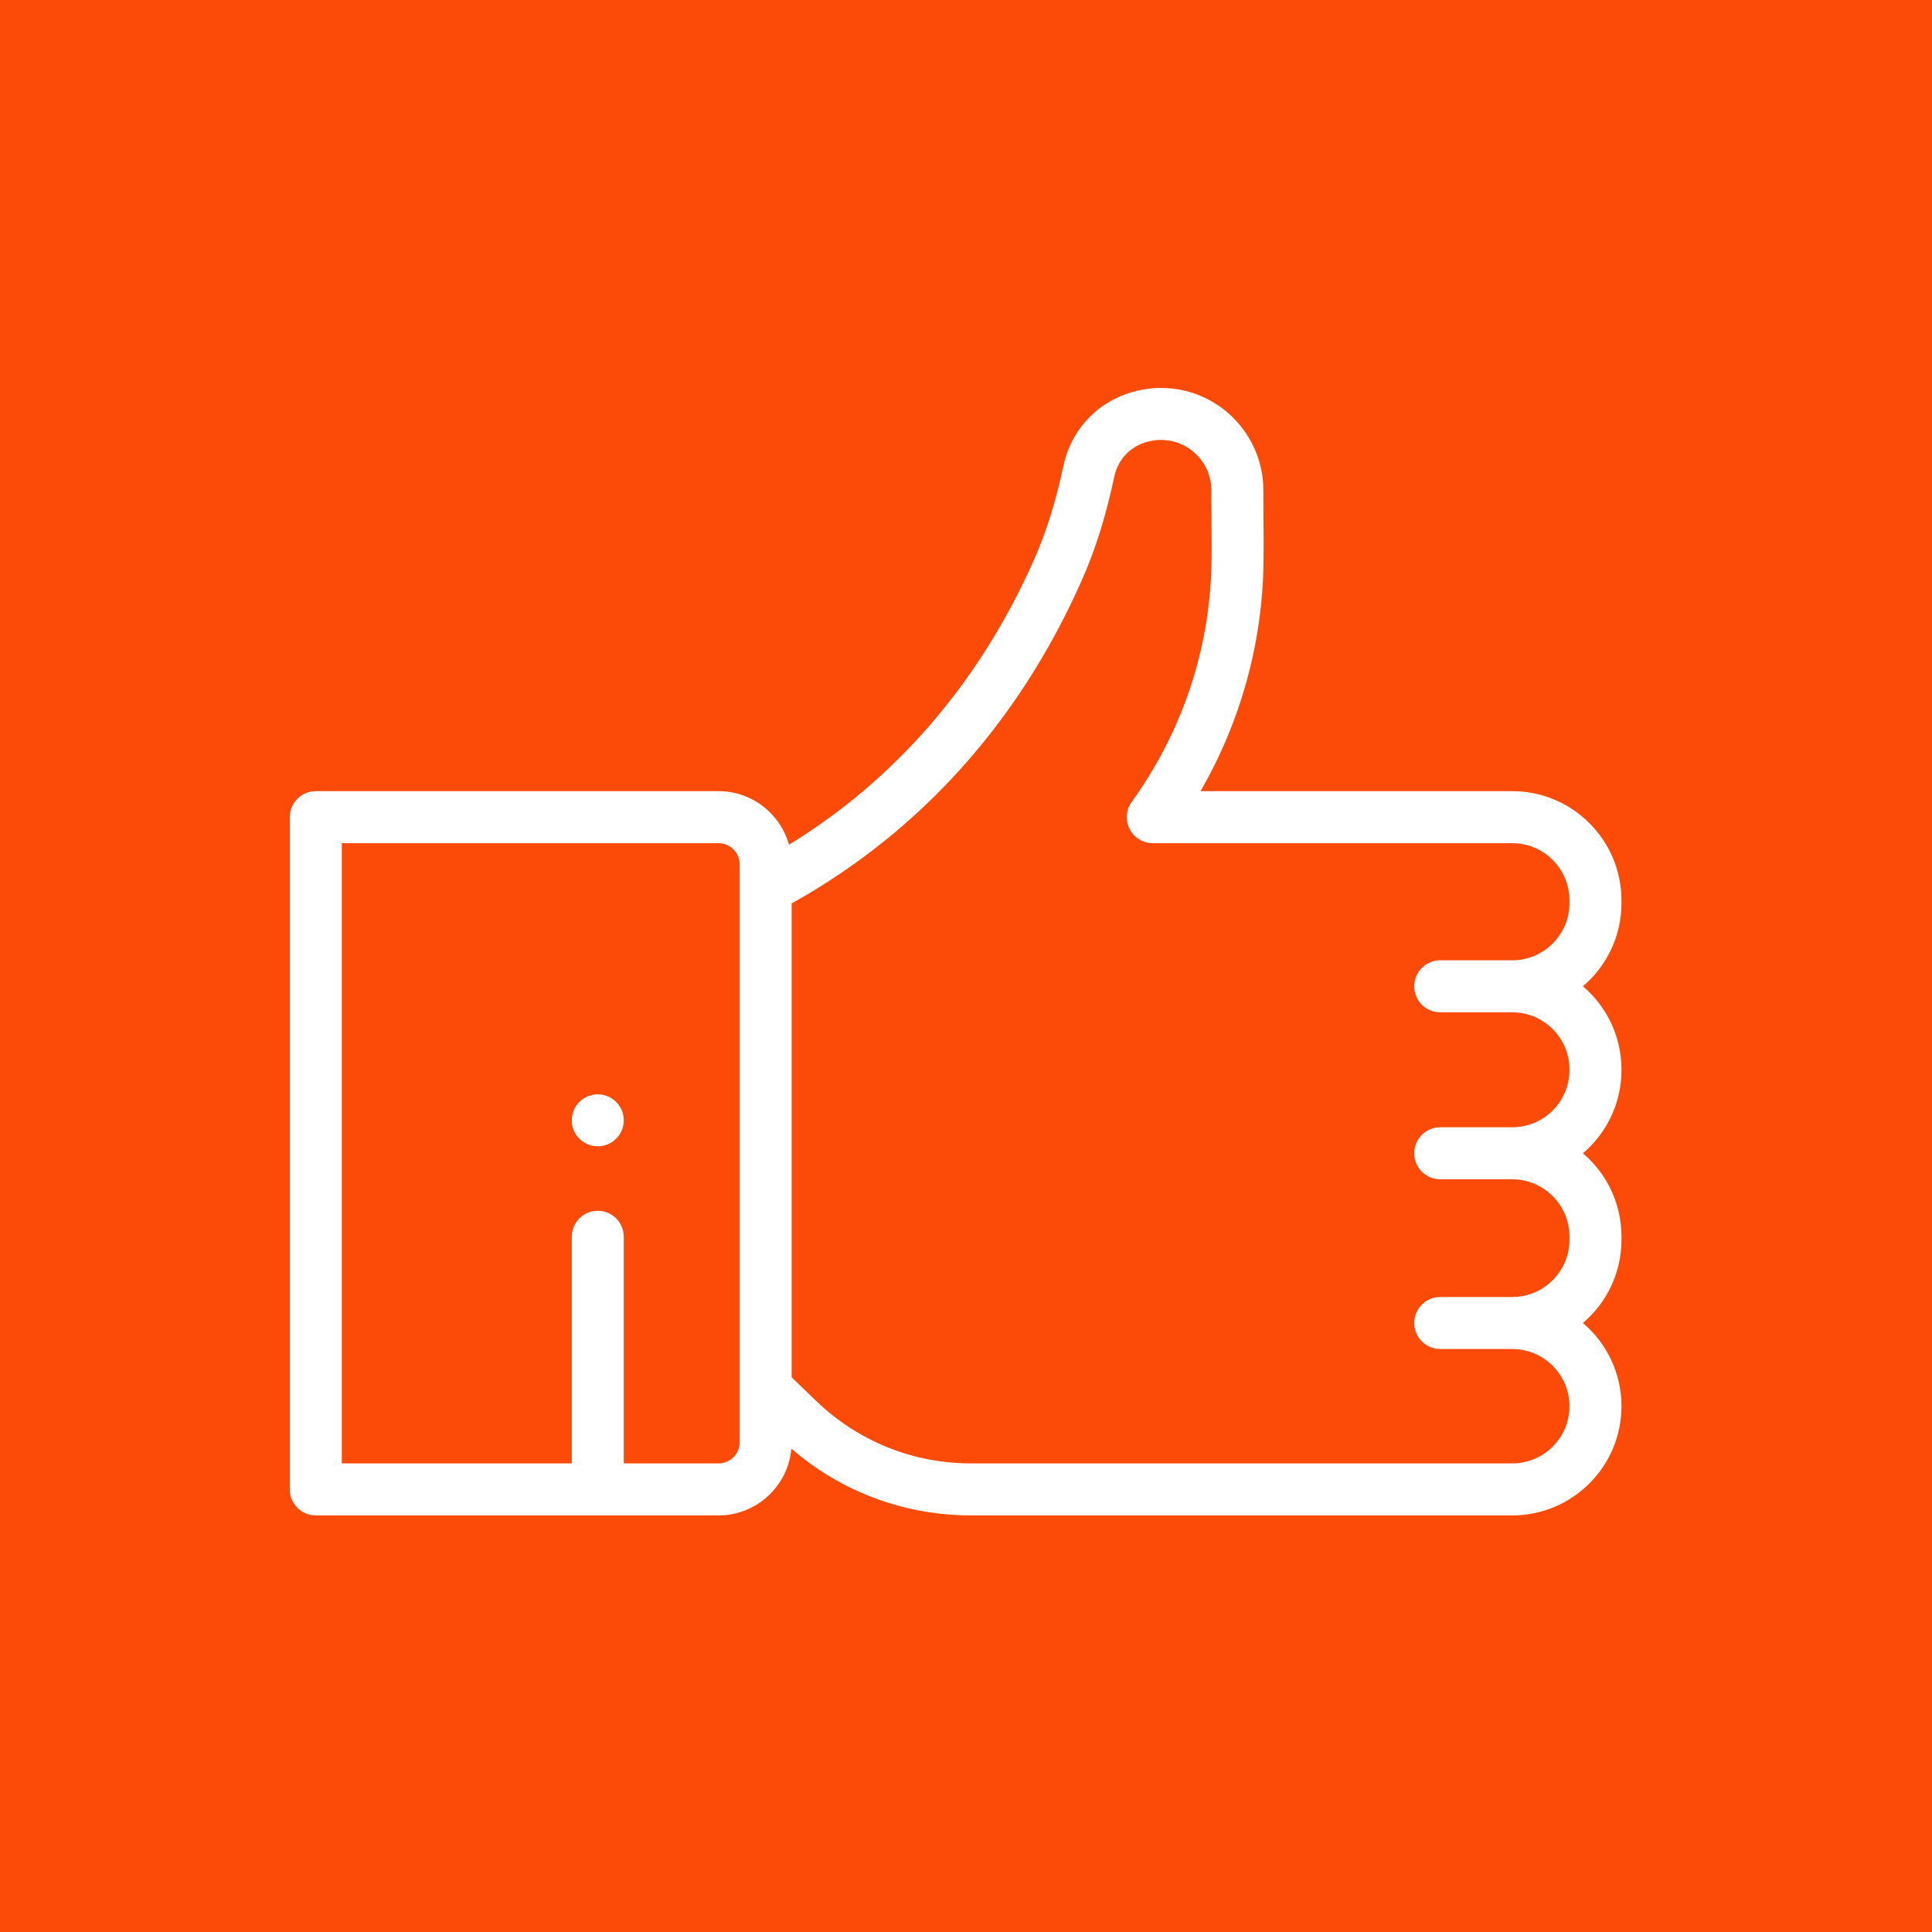
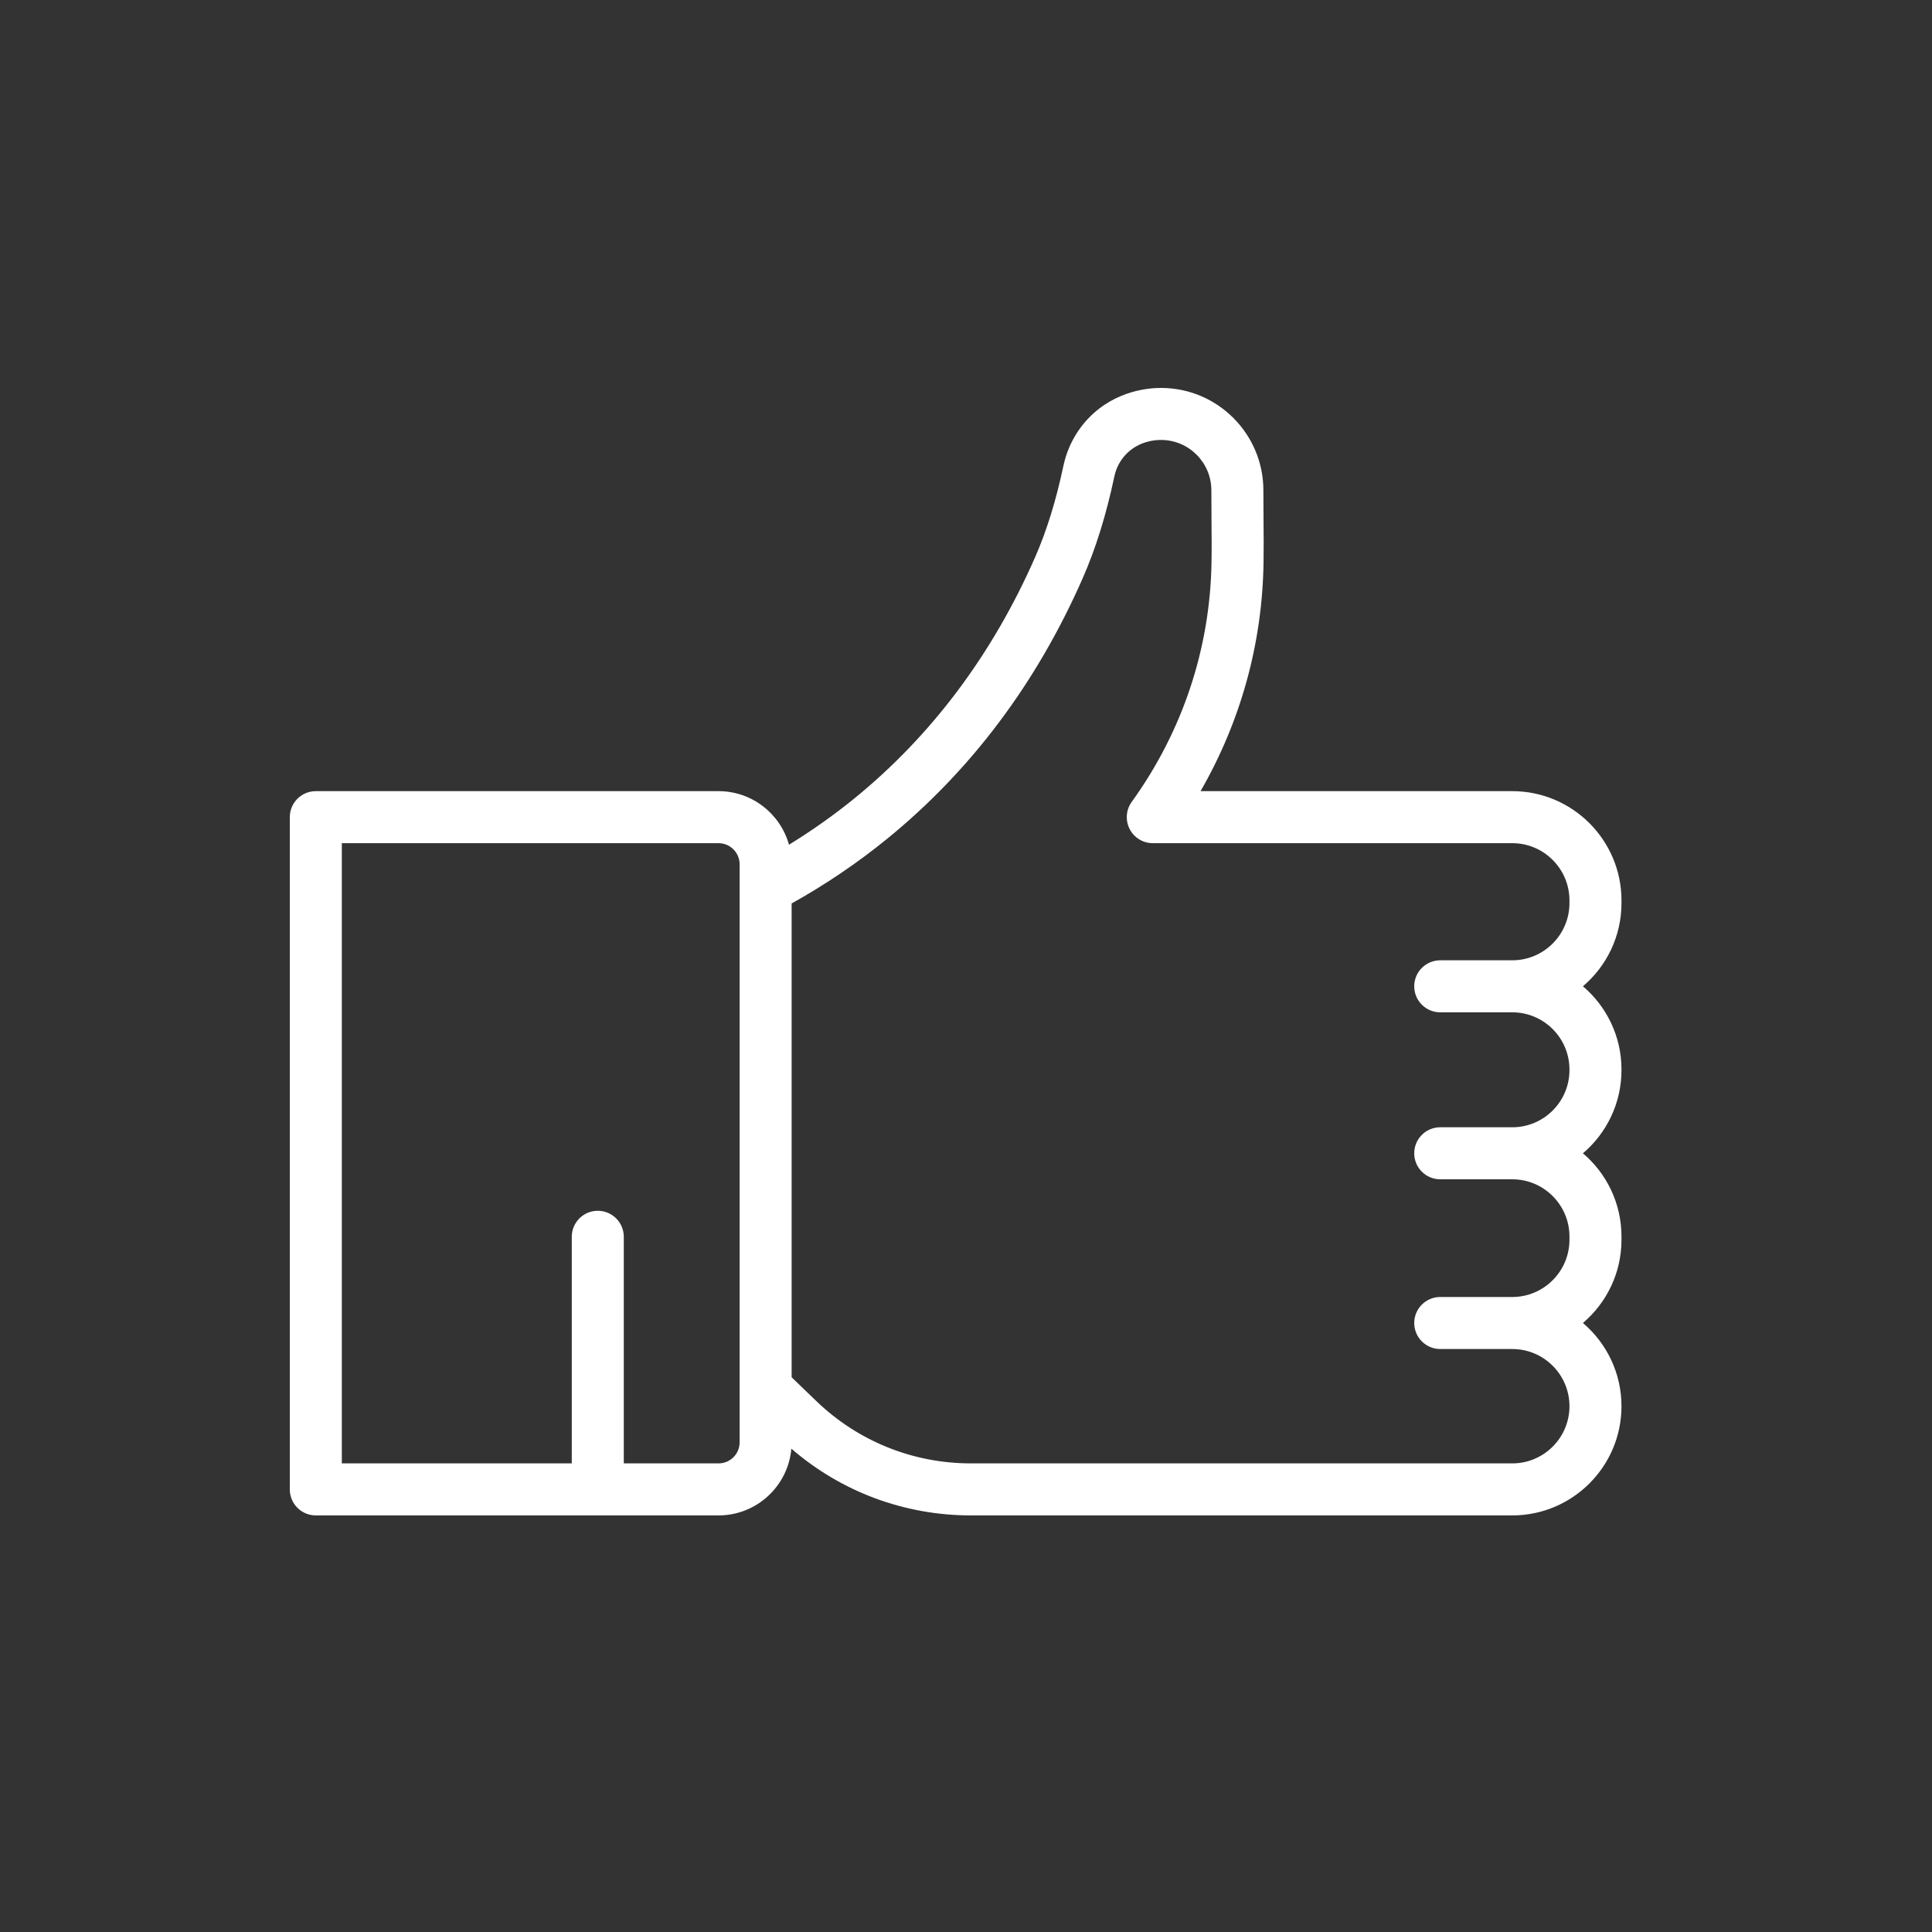
<svg xmlns="http://www.w3.org/2000/svg" width="40" height="40" viewBox="0 0 40 40" fill="none">
  <rect x="0" y="0" width="40" height="40" fill="#333333" stroke="none" />
-   <rect width="40" height="40" transform="matrix(0 1 -1 0 40 0)" fill="#FC4B08" />
-   <path d="M12.376 23.733C12.674 23.733 12.915 23.492 12.915 23.195C12.915 22.898 12.674 22.657 12.376 22.657C12.079 22.657 11.838 22.898 11.838 23.195C11.838 23.492 12.079 23.733 12.376 23.733Z" fill="white" />
-   <path d="M33.571 18.697V18.642C33.571 17.395 32.557 16.38 31.31 16.38H24.856C25.686 14.94 26.134 13.327 26.16 11.658C26.165 11.379 26.163 11.09 26.16 10.784C26.159 10.586 26.157 10.377 26.157 10.152C26.157 8.985 25.21 8.035 24.045 8.032C23.828 8.03 23.104 8.066 22.534 8.661C22.275 8.932 22.096 9.273 22.016 9.648C21.862 10.373 21.67 10.992 21.429 11.541C20.545 13.551 19.286 15.231 17.686 16.533C17.26 16.879 16.807 17.199 16.335 17.489C16.157 16.85 15.571 16.38 14.877 16.38H6.538C6.241 16.38 6 16.621 6 16.919V30.837C6 31.134 6.241 31.375 6.538 31.375H14.877C15.667 31.375 16.317 30.766 16.384 29.993C17.418 30.887 18.727 31.375 20.103 31.375H31.31C32.557 31.375 33.571 30.361 33.571 29.114C33.571 28.424 33.261 27.806 32.773 27.391C33.261 26.976 33.571 26.358 33.571 25.668V25.601C33.571 24.911 33.261 24.293 32.773 23.878C33.261 23.463 33.571 22.844 33.571 22.155V22.143C33.571 21.454 33.261 20.835 32.773 20.42C33.261 20.005 33.571 19.387 33.571 18.697ZM15.313 18.377C15.313 18.378 15.313 18.379 15.313 18.38V29.863C15.313 30.103 15.117 30.298 14.877 30.298H12.915V25.607C12.915 25.309 12.674 25.068 12.376 25.068C12.079 25.068 11.838 25.309 11.838 25.607V30.298H7.077V17.457H14.877C15.117 17.457 15.313 17.653 15.313 17.893V18.377ZM29.818 20.959H31.31C31.963 20.959 32.494 21.49 32.494 22.143V22.155C32.494 22.808 31.963 23.339 31.31 23.339H29.818C29.521 23.339 29.28 23.58 29.28 23.878C29.28 24.175 29.521 24.416 29.818 24.416H31.31C31.963 24.416 32.494 24.948 32.494 25.601V25.668C32.494 26.321 31.963 26.853 31.31 26.853H29.818C29.521 26.853 29.28 27.094 29.28 27.391C29.28 27.688 29.521 27.93 29.818 27.93H31.31C31.963 27.93 32.494 28.461 32.494 29.114C32.494 29.767 31.963 30.298 31.31 30.298H20.103C18.901 30.298 17.763 29.839 16.898 29.005L16.39 28.515V18.705C17.088 18.316 17.752 17.867 18.365 17.368C20.099 15.957 21.462 14.143 22.415 11.974C22.686 11.358 22.9 10.67 23.07 9.872C23.108 9.69 23.19 9.533 23.312 9.406C23.577 9.129 23.924 9.109 24.017 9.109C24.026 9.109 24.033 9.109 24.04 9.109C24.613 9.109 25.08 9.577 25.08 10.152C25.08 10.38 25.082 10.592 25.083 10.792C25.085 11.091 25.088 11.374 25.083 11.641C25.055 13.427 24.483 15.143 23.43 16.604C23.312 16.768 23.296 16.984 23.388 17.164C23.48 17.344 23.665 17.457 23.867 17.457H31.31C31.963 17.457 32.494 17.988 32.494 18.642V18.697H32.494C32.494 19.35 31.963 19.882 31.31 19.882H29.818C29.521 19.882 29.28 20.123 29.28 20.42C29.28 20.718 29.521 20.959 29.818 20.959Z" fill="white" />
+   <path d="M33.571 18.697V18.642C33.571 17.395 32.557 16.38 31.31 16.38H24.856C25.686 14.94 26.134 13.327 26.16 11.658C26.165 11.379 26.163 11.09 26.16 10.784C26.159 10.586 26.157 10.377 26.157 10.152C26.157 8.985 25.21 8.035 24.045 8.032C23.828 8.03 23.104 8.066 22.534 8.661C22.275 8.932 22.096 9.273 22.016 9.648C21.862 10.373 21.67 10.992 21.429 11.541C20.545 13.551 19.286 15.231 17.686 16.533C17.26 16.879 16.807 17.199 16.335 17.489C16.157 16.85 15.571 16.38 14.877 16.38H6.538C6.241 16.38 6 16.621 6 16.919V30.837C6 31.134 6.241 31.375 6.538 31.375H14.877C15.667 31.375 16.317 30.766 16.384 29.993C17.418 30.887 18.727 31.375 20.103 31.375H31.31C32.557 31.375 33.571 30.361 33.571 29.114C33.571 28.424 33.261 27.806 32.773 27.391C33.261 26.976 33.571 26.358 33.571 25.668V25.601C33.571 24.911 33.261 24.293 32.773 23.878C33.261 23.463 33.571 22.844 33.571 22.155V22.143C33.571 21.454 33.261 20.835 32.773 20.42C33.261 20.005 33.571 19.387 33.571 18.697M15.313 18.377C15.313 18.378 15.313 18.379 15.313 18.38V29.863C15.313 30.103 15.117 30.298 14.877 30.298H12.915V25.607C12.915 25.309 12.674 25.068 12.376 25.068C12.079 25.068 11.838 25.309 11.838 25.607V30.298H7.077V17.457H14.877C15.117 17.457 15.313 17.653 15.313 17.893V18.377ZM29.818 20.959H31.31C31.963 20.959 32.494 21.49 32.494 22.143V22.155C32.494 22.808 31.963 23.339 31.31 23.339H29.818C29.521 23.339 29.28 23.58 29.28 23.878C29.28 24.175 29.521 24.416 29.818 24.416H31.31C31.963 24.416 32.494 24.948 32.494 25.601V25.668C32.494 26.321 31.963 26.853 31.31 26.853H29.818C29.521 26.853 29.28 27.094 29.28 27.391C29.28 27.688 29.521 27.93 29.818 27.93H31.31C31.963 27.93 32.494 28.461 32.494 29.114C32.494 29.767 31.963 30.298 31.31 30.298H20.103C18.901 30.298 17.763 29.839 16.898 29.005L16.39 28.515V18.705C17.088 18.316 17.752 17.867 18.365 17.368C20.099 15.957 21.462 14.143 22.415 11.974C22.686 11.358 22.9 10.67 23.07 9.872C23.108 9.69 23.19 9.533 23.312 9.406C23.577 9.129 23.924 9.109 24.017 9.109C24.026 9.109 24.033 9.109 24.04 9.109C24.613 9.109 25.08 9.577 25.08 10.152C25.08 10.38 25.082 10.592 25.083 10.792C25.085 11.091 25.088 11.374 25.083 11.641C25.055 13.427 24.483 15.143 23.43 16.604C23.312 16.768 23.296 16.984 23.388 17.164C23.48 17.344 23.665 17.457 23.867 17.457H31.31C31.963 17.457 32.494 17.988 32.494 18.642V18.697H32.494C32.494 19.35 31.963 19.882 31.31 19.882H29.818C29.521 19.882 29.28 20.123 29.28 20.42C29.28 20.718 29.521 20.959 29.818 20.959Z" fill="white" />
</svg>